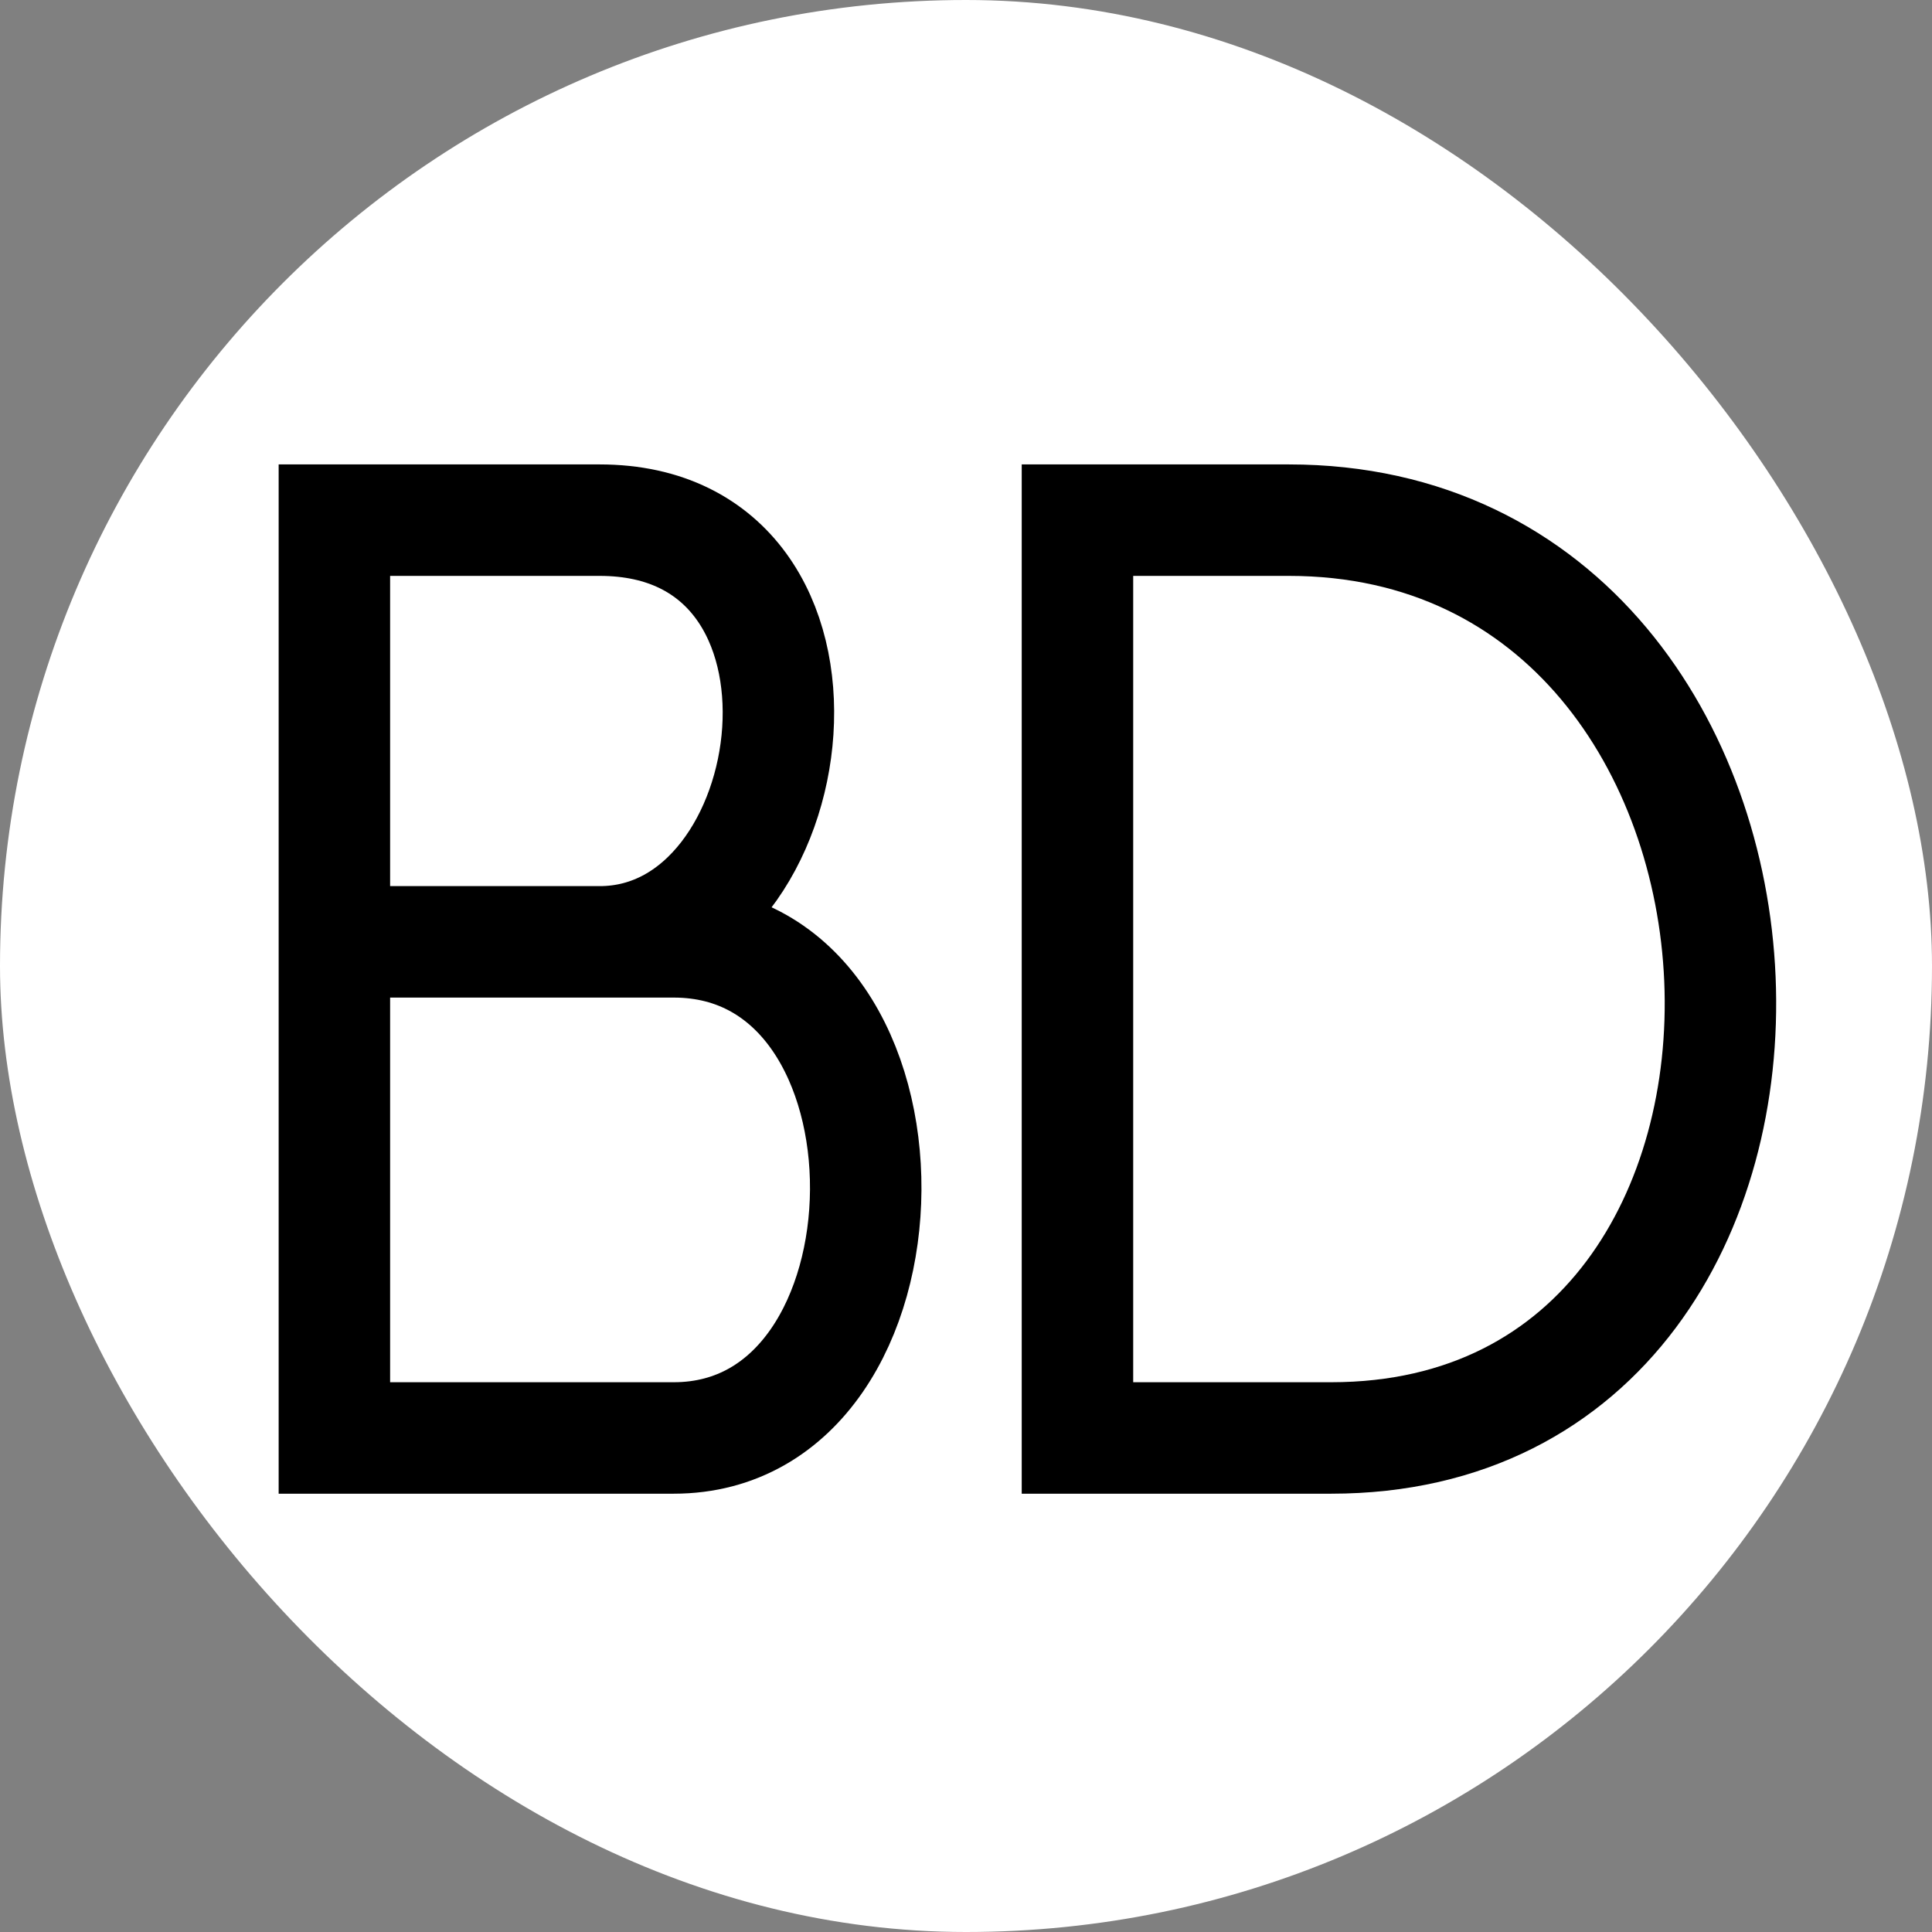
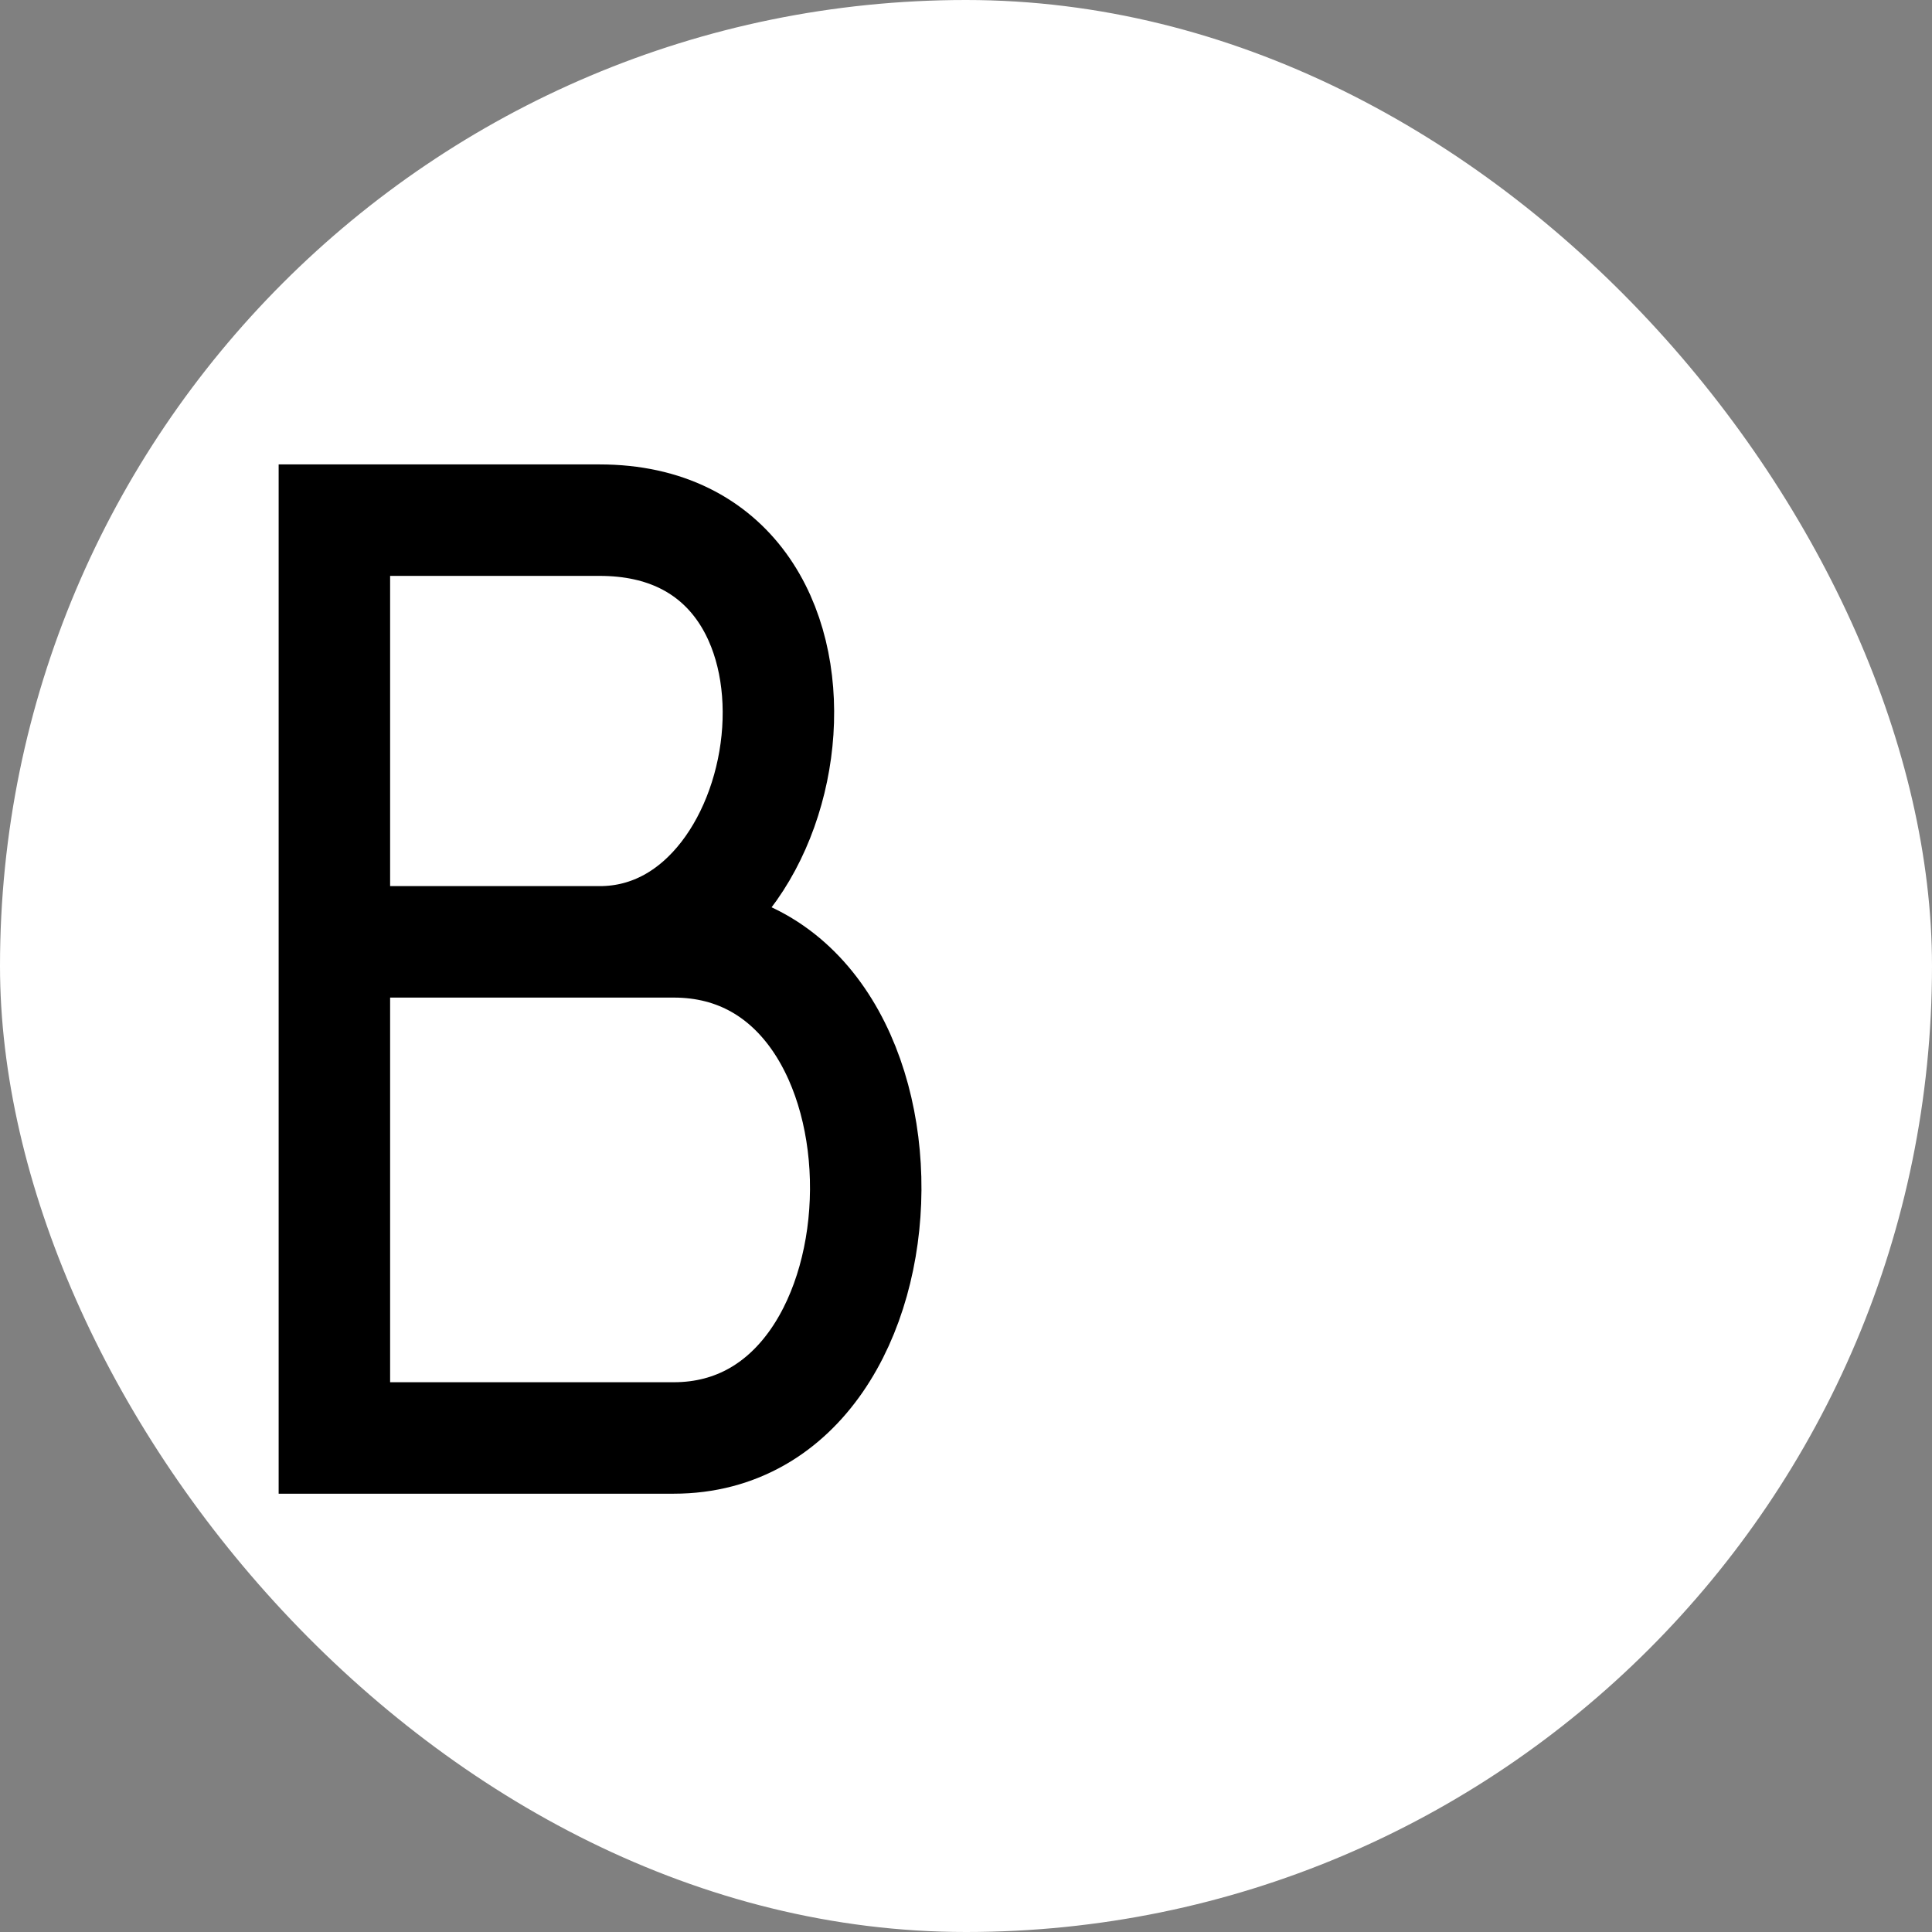
<svg xmlns="http://www.w3.org/2000/svg" width="52" height="52" viewBox="0 0 52 52" fill="none">
  <rect x="0" y="0" width="52" height="52" fill="#808080" stroke="none" />
  <rect width="52" height="52" rx="26" fill="white" />
  <path d="M9 25.35V14C9.332 14 9 14 16.14 14C23.281 14 21.786 25.35 16.14 25.35M9 25.35V38.703C9 38.703 11.325 38.703 18.133 38.703C24.941 38.703 25.107 25.35 18.133 25.35C11.159 25.35 16.14 25.35 16.14 25.35M9 25.35C9.674 25.35 16.14 25.35 16.14 25.35" stroke="black" stroke-width="3" />
-   <path d="M35.826 38.703H29V25.35V14C29.332 14 27.548 14 34.688 14C49.488 14 50.453 38.703 35.826 38.703Z" stroke="black" stroke-width="3" />
</svg>